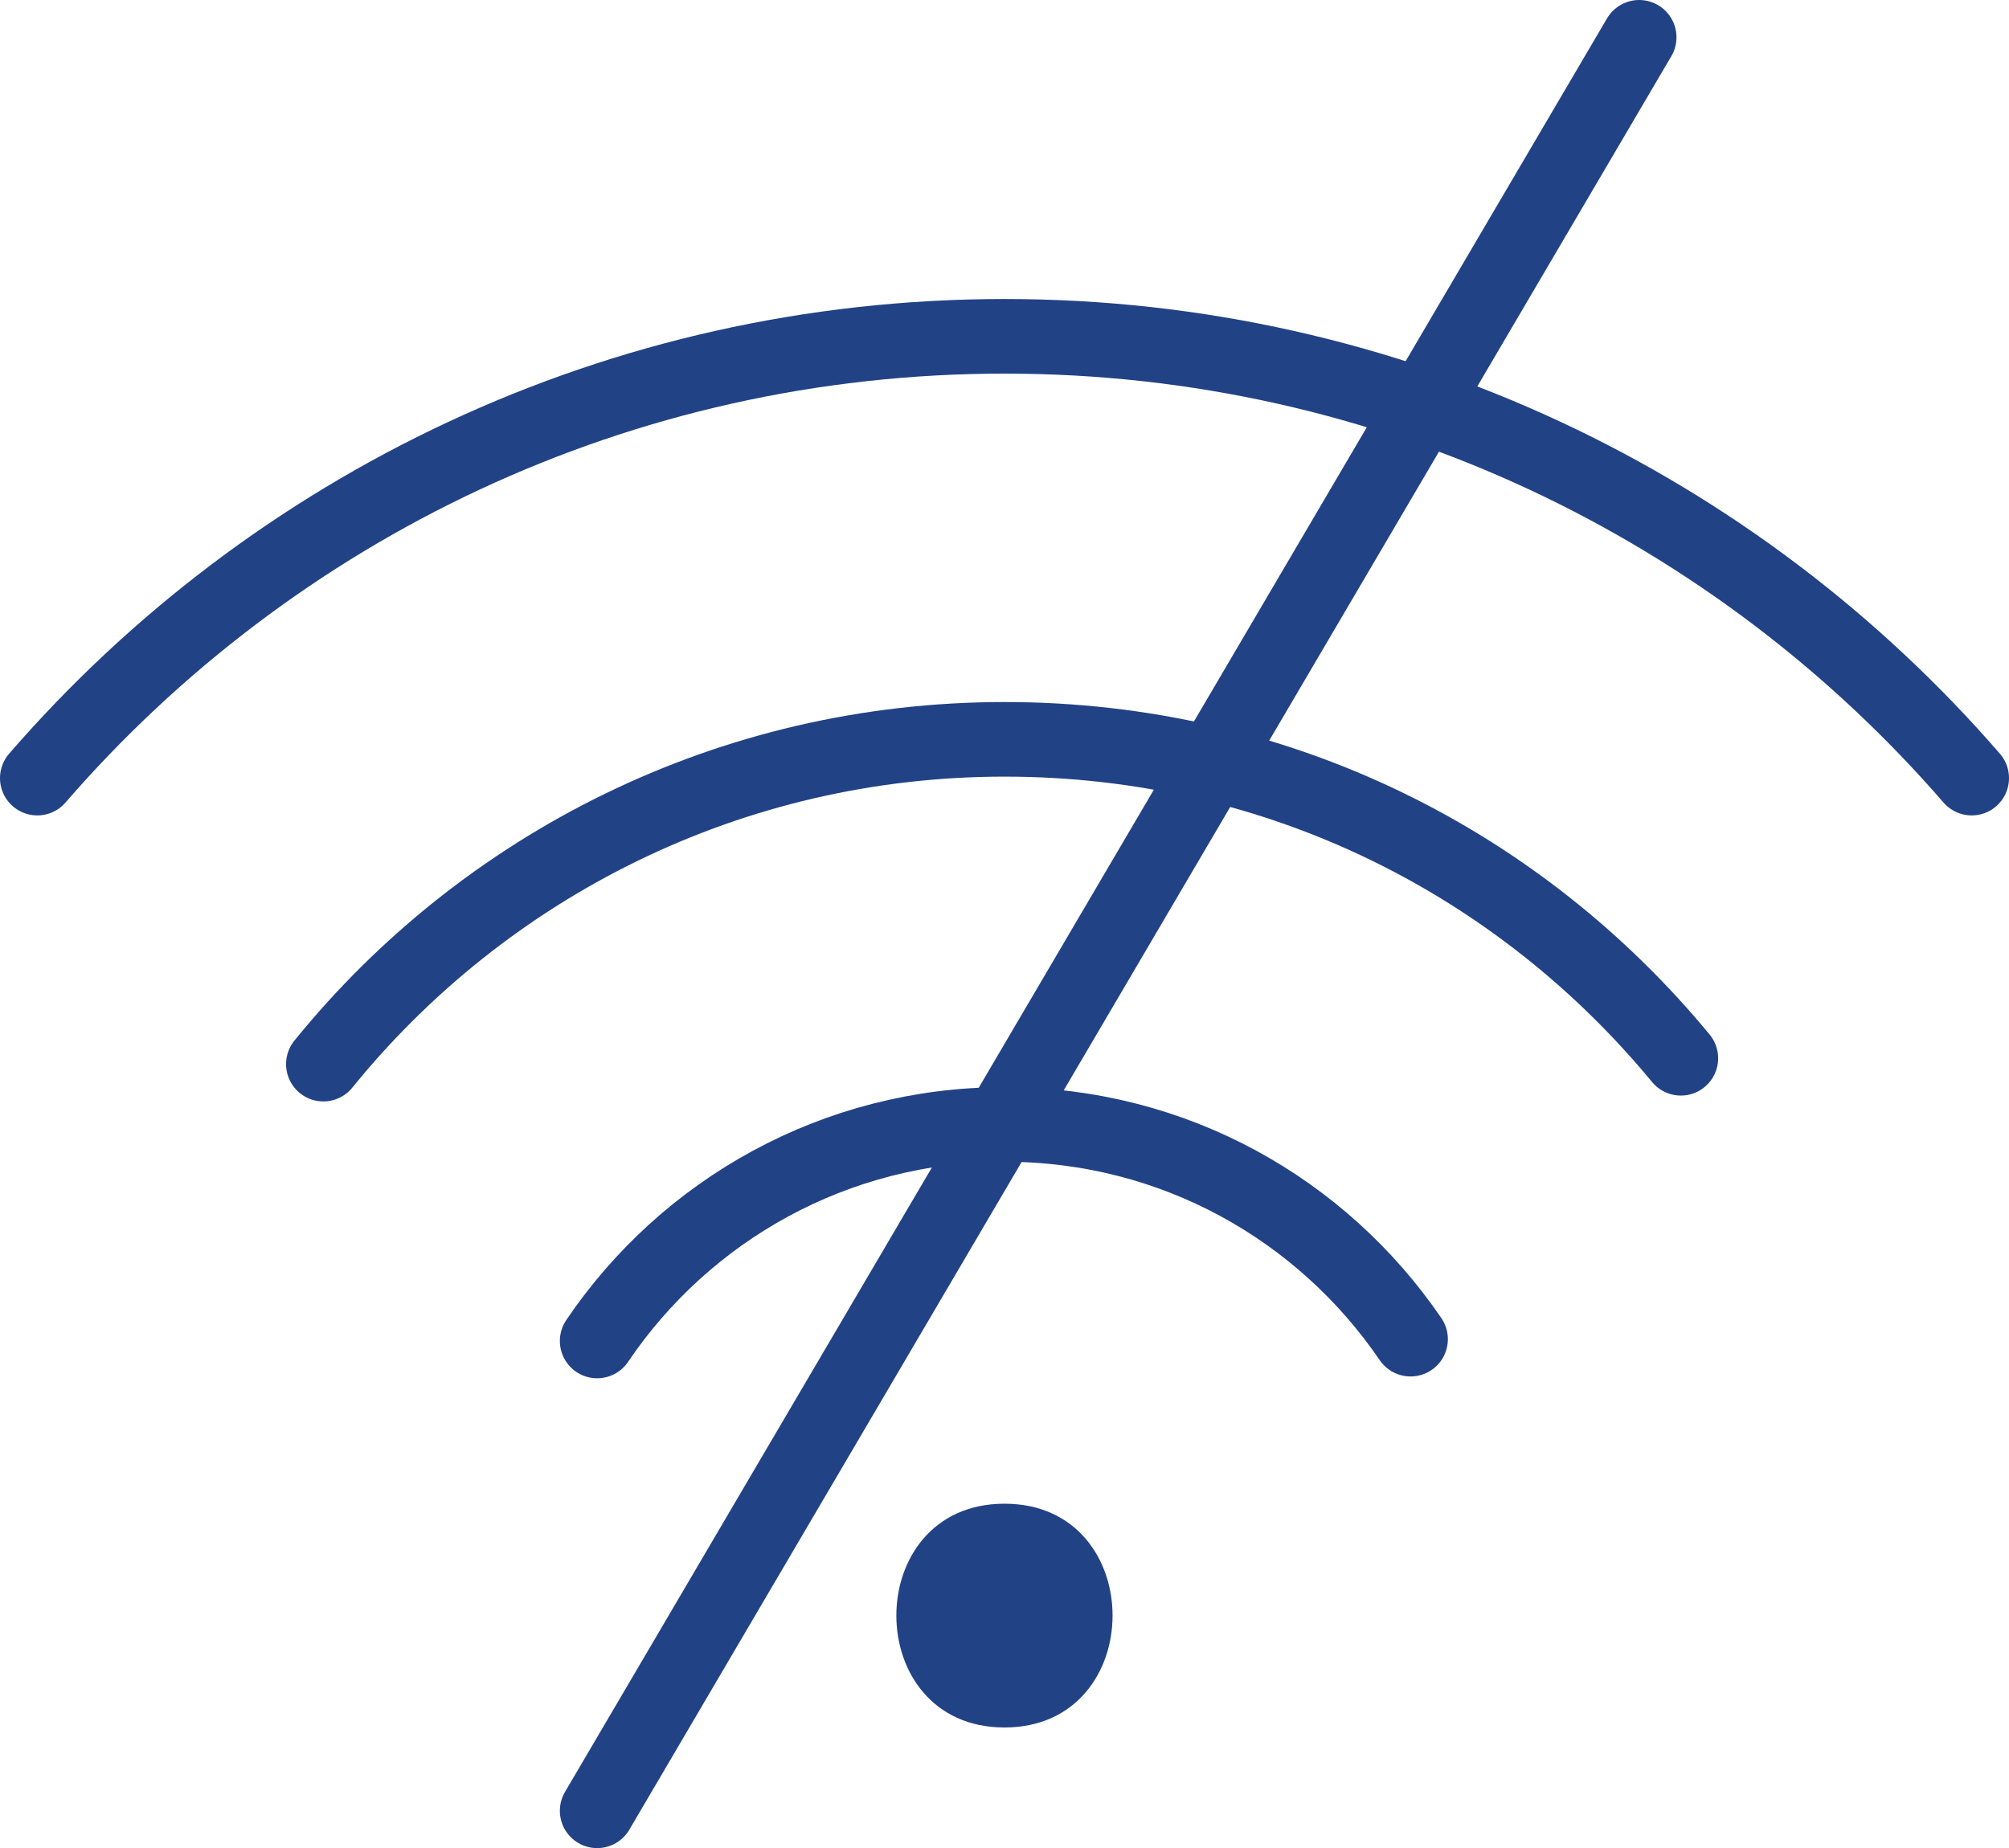
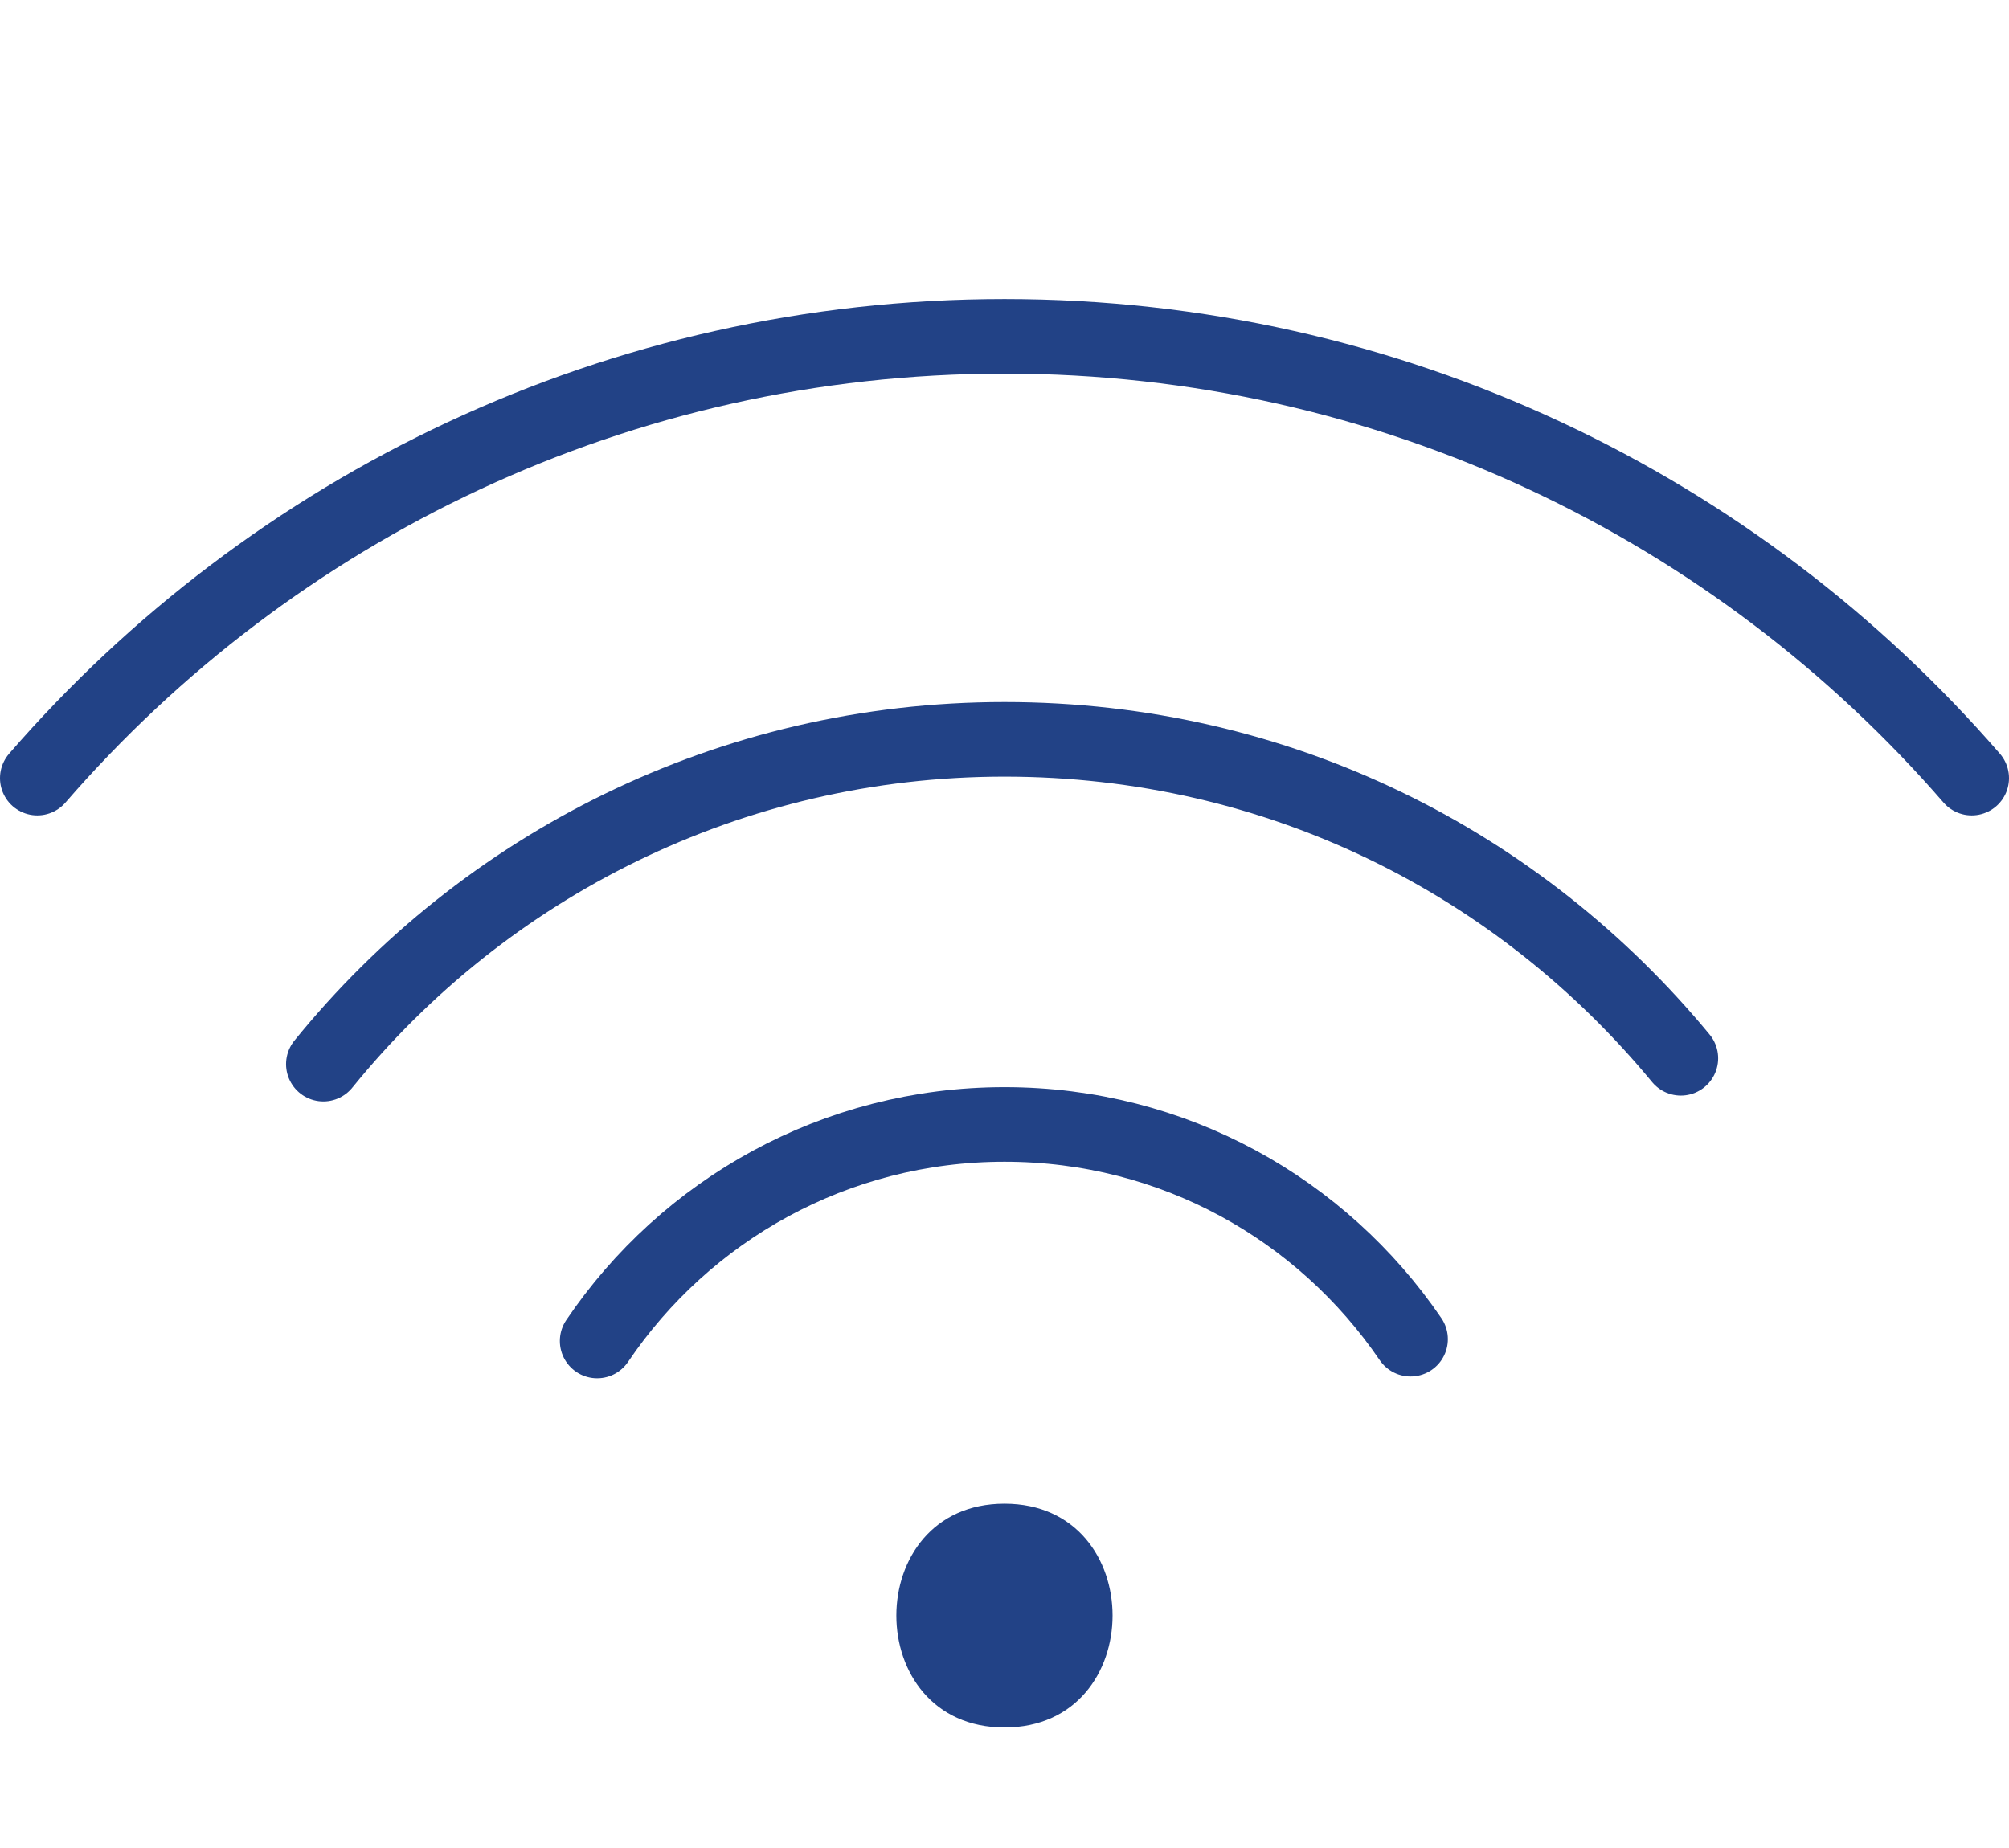
<svg xmlns="http://www.w3.org/2000/svg" id="Ebene_1" data-name="Ebene 1" viewBox="0 0 188.5 173.43">
  <defs>
    <style>
      .cls-1 {
        fill: none;
        stroke: #224286;
        stroke-linecap: round;
        stroke-miterlimit: 10;
        stroke-width: 7px;
      }

      .cls-2 {
        fill: #224286;
      }
    </style>
  </defs>
  <g>
    <path class="cls-2" d="M94.25,162.11c13.51,0,13.53-21,0-21s-13.53,21,0,21h0Z" />
    <path class="cls-1" d="M56.03,125.84c8.28-12.26,22.31-20.32,38.22-20.32s29.8,7.98,38.1,20.15" />
    <path class="cls-1" d="M30.34,99.86c15.08-18.6,38.11-30.48,63.91-30.48s48.37,11.65,63.46,29.93" />
    <path class="cls-1" d="M3.5,73.02C25.51,47.62,58.01,31.56,94.25,31.56s68.74,16.06,90.75,41.46" />
  </g>
-   <line class="cls-1" x1="56.03" y1="169.93" x2="153.8" y2="3.5" />
</svg>